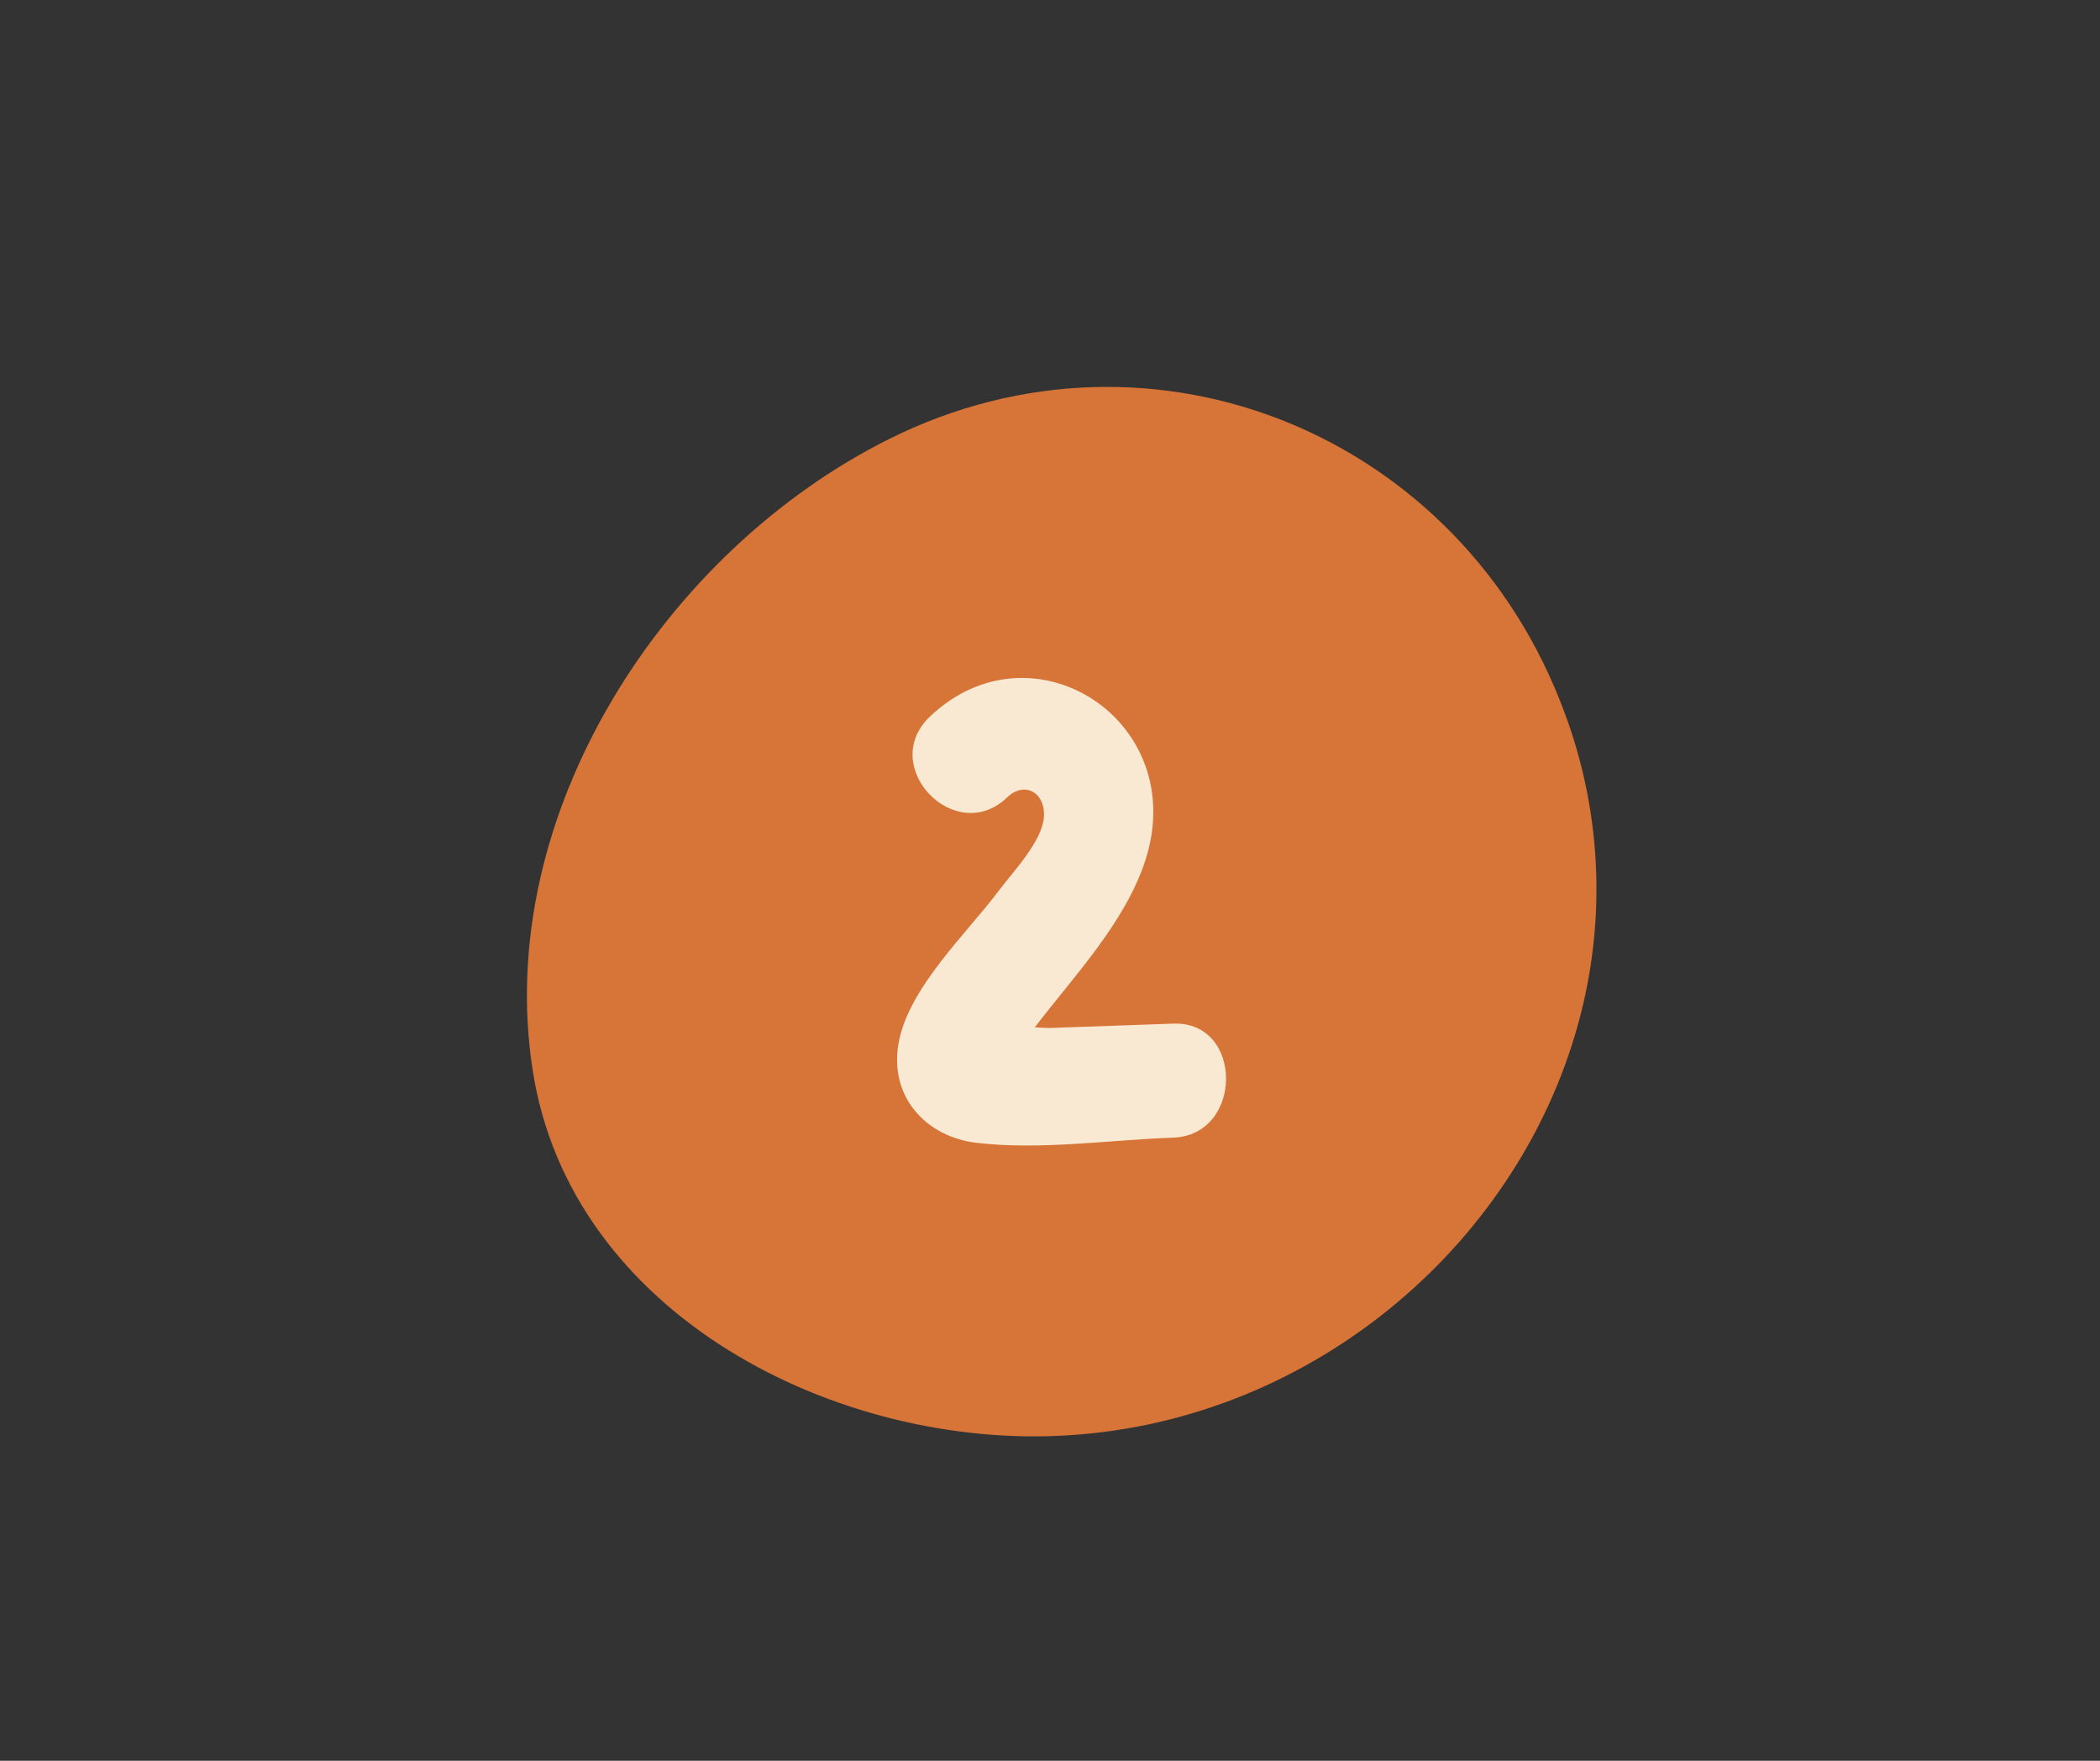
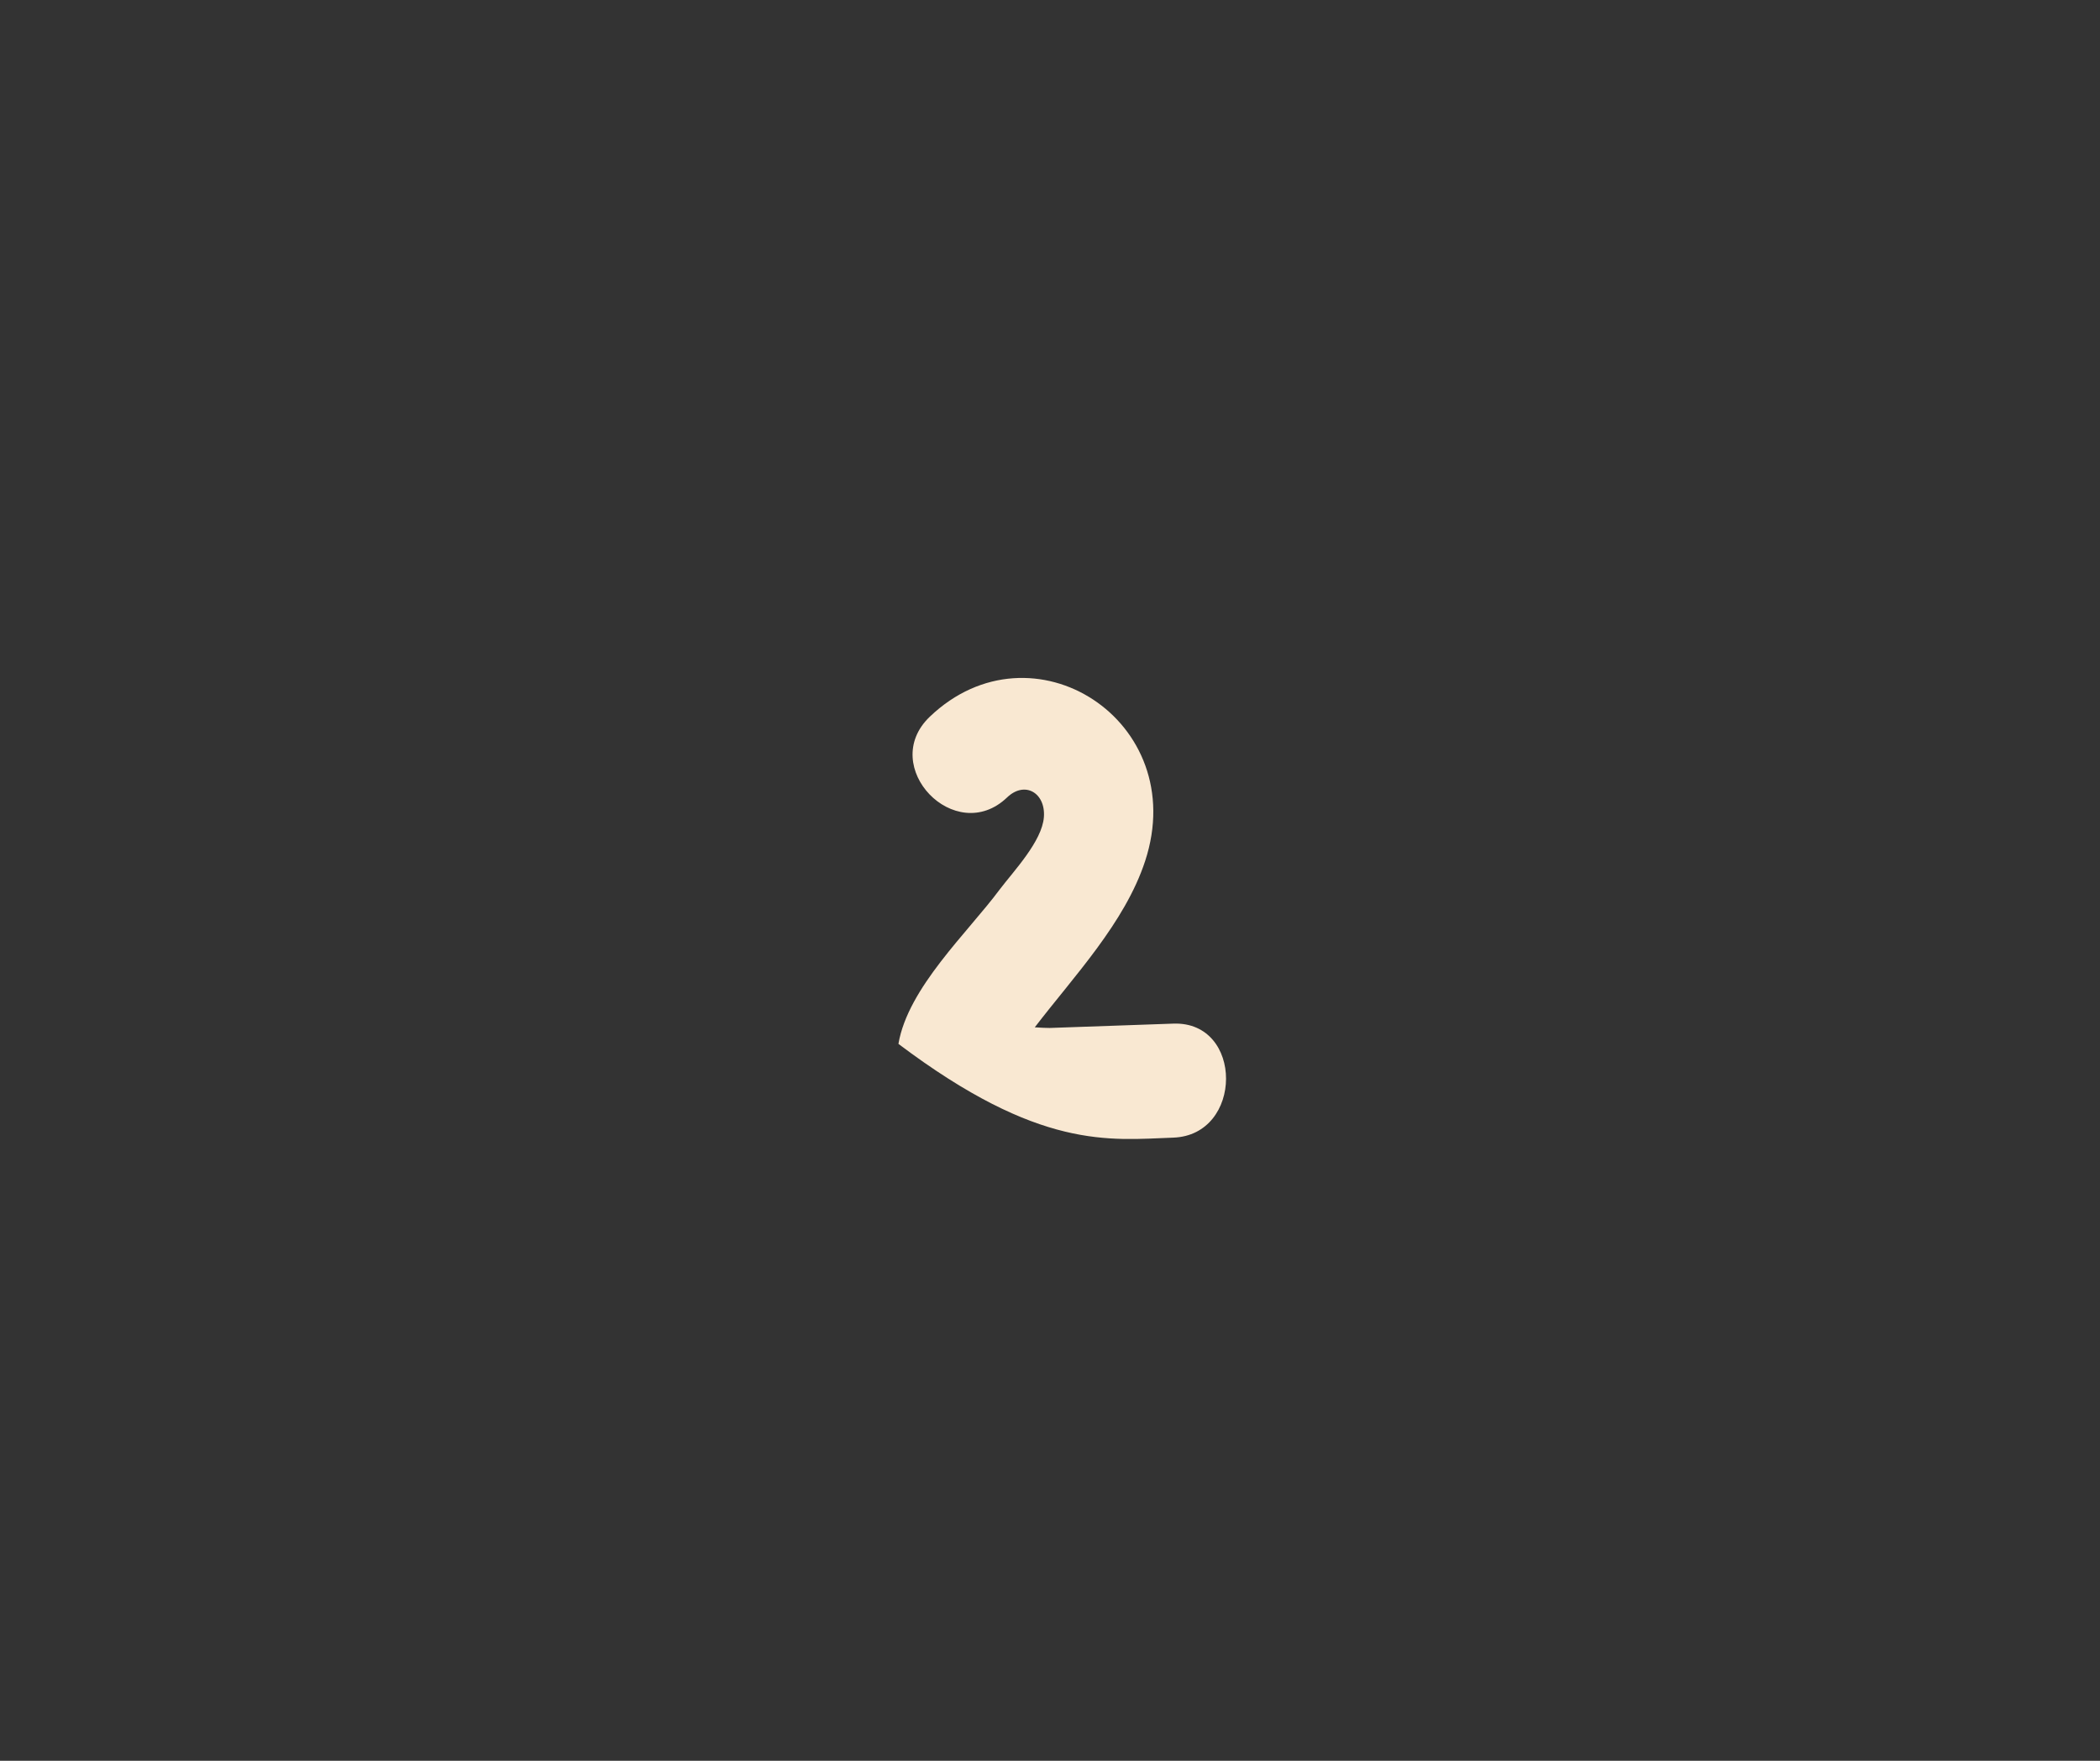
<svg xmlns="http://www.w3.org/2000/svg" width="940" zoomAndPan="magnify" viewBox="0 0 705 591" height="788" preserveAspectRatio="xMidYMid meet" version="1.2">
  <rect x="0" y="0" width="705" height="591" fill="#333333" stroke="none" />
  <g id="e122a43536">
-     <path style=" stroke:none;fill-rule:nonzero;fill:#d77437;fill-opacity:1;" d="M 530.75 340.082 C 511.641 415.914 441.961 476.637 358.52 481.762 C 281.496 486.582 191.523 441.621 178.797 359.066 C 165.547 273.141 223.23 184.77 298.742 147.219 C 387.273 103.254 490.77 146.059 525.164 238.973 C 528.18 247.012 530.57 255.234 532.336 263.637 C 534.102 272.039 535.219 280.527 535.695 289.102 C 536.168 297.672 535.988 306.23 535.16 314.777 C 534.332 323.324 532.863 331.758 530.75 340.082 Z M 530.75 340.082 " />
-     <path style=" stroke:none;fill-rule:nonzero;fill:#f9e8d2;fill-opacity:1;" d="M 393.91 343.574 L 352.406 345.031 C 351.23 345.031 349.41 344.953 347.387 344.816 C 360.543 327.652 377.637 309.734 384.438 289.008 C 399.902 241.914 346.535 207.711 312.141 240.566 C 294.68 257.258 320.695 284.297 338.09 267.66 C 344.066 261.953 351.07 266.164 350.449 274.273 C 349.828 282.383 340.316 292.355 335.605 298.562 C 324.812 313.094 304.812 331.555 301.617 350.375 C 298.527 368.523 311.262 381.602 327.711 383.57 C 349.07 386.121 372.363 382.613 393.832 381.844 C 417.457 381.047 417.566 342.727 393.91 343.574 Z M 393.91 343.574 " />
+     <path style=" stroke:none;fill-rule:nonzero;fill:#f9e8d2;fill-opacity:1;" d="M 393.91 343.574 L 352.406 345.031 C 351.23 345.031 349.41 344.953 347.387 344.816 C 360.543 327.652 377.637 309.734 384.438 289.008 C 399.902 241.914 346.535 207.711 312.141 240.566 C 294.68 257.258 320.695 284.297 338.09 267.66 C 344.066 261.953 351.07 266.164 350.449 274.273 C 349.828 282.383 340.316 292.355 335.605 298.562 C 324.812 313.094 304.812 331.555 301.617 350.375 C 349.07 386.121 372.363 382.613 393.832 381.844 C 417.457 381.047 417.566 342.727 393.91 343.574 Z M 393.91 343.574 " />
  </g>
</svg>